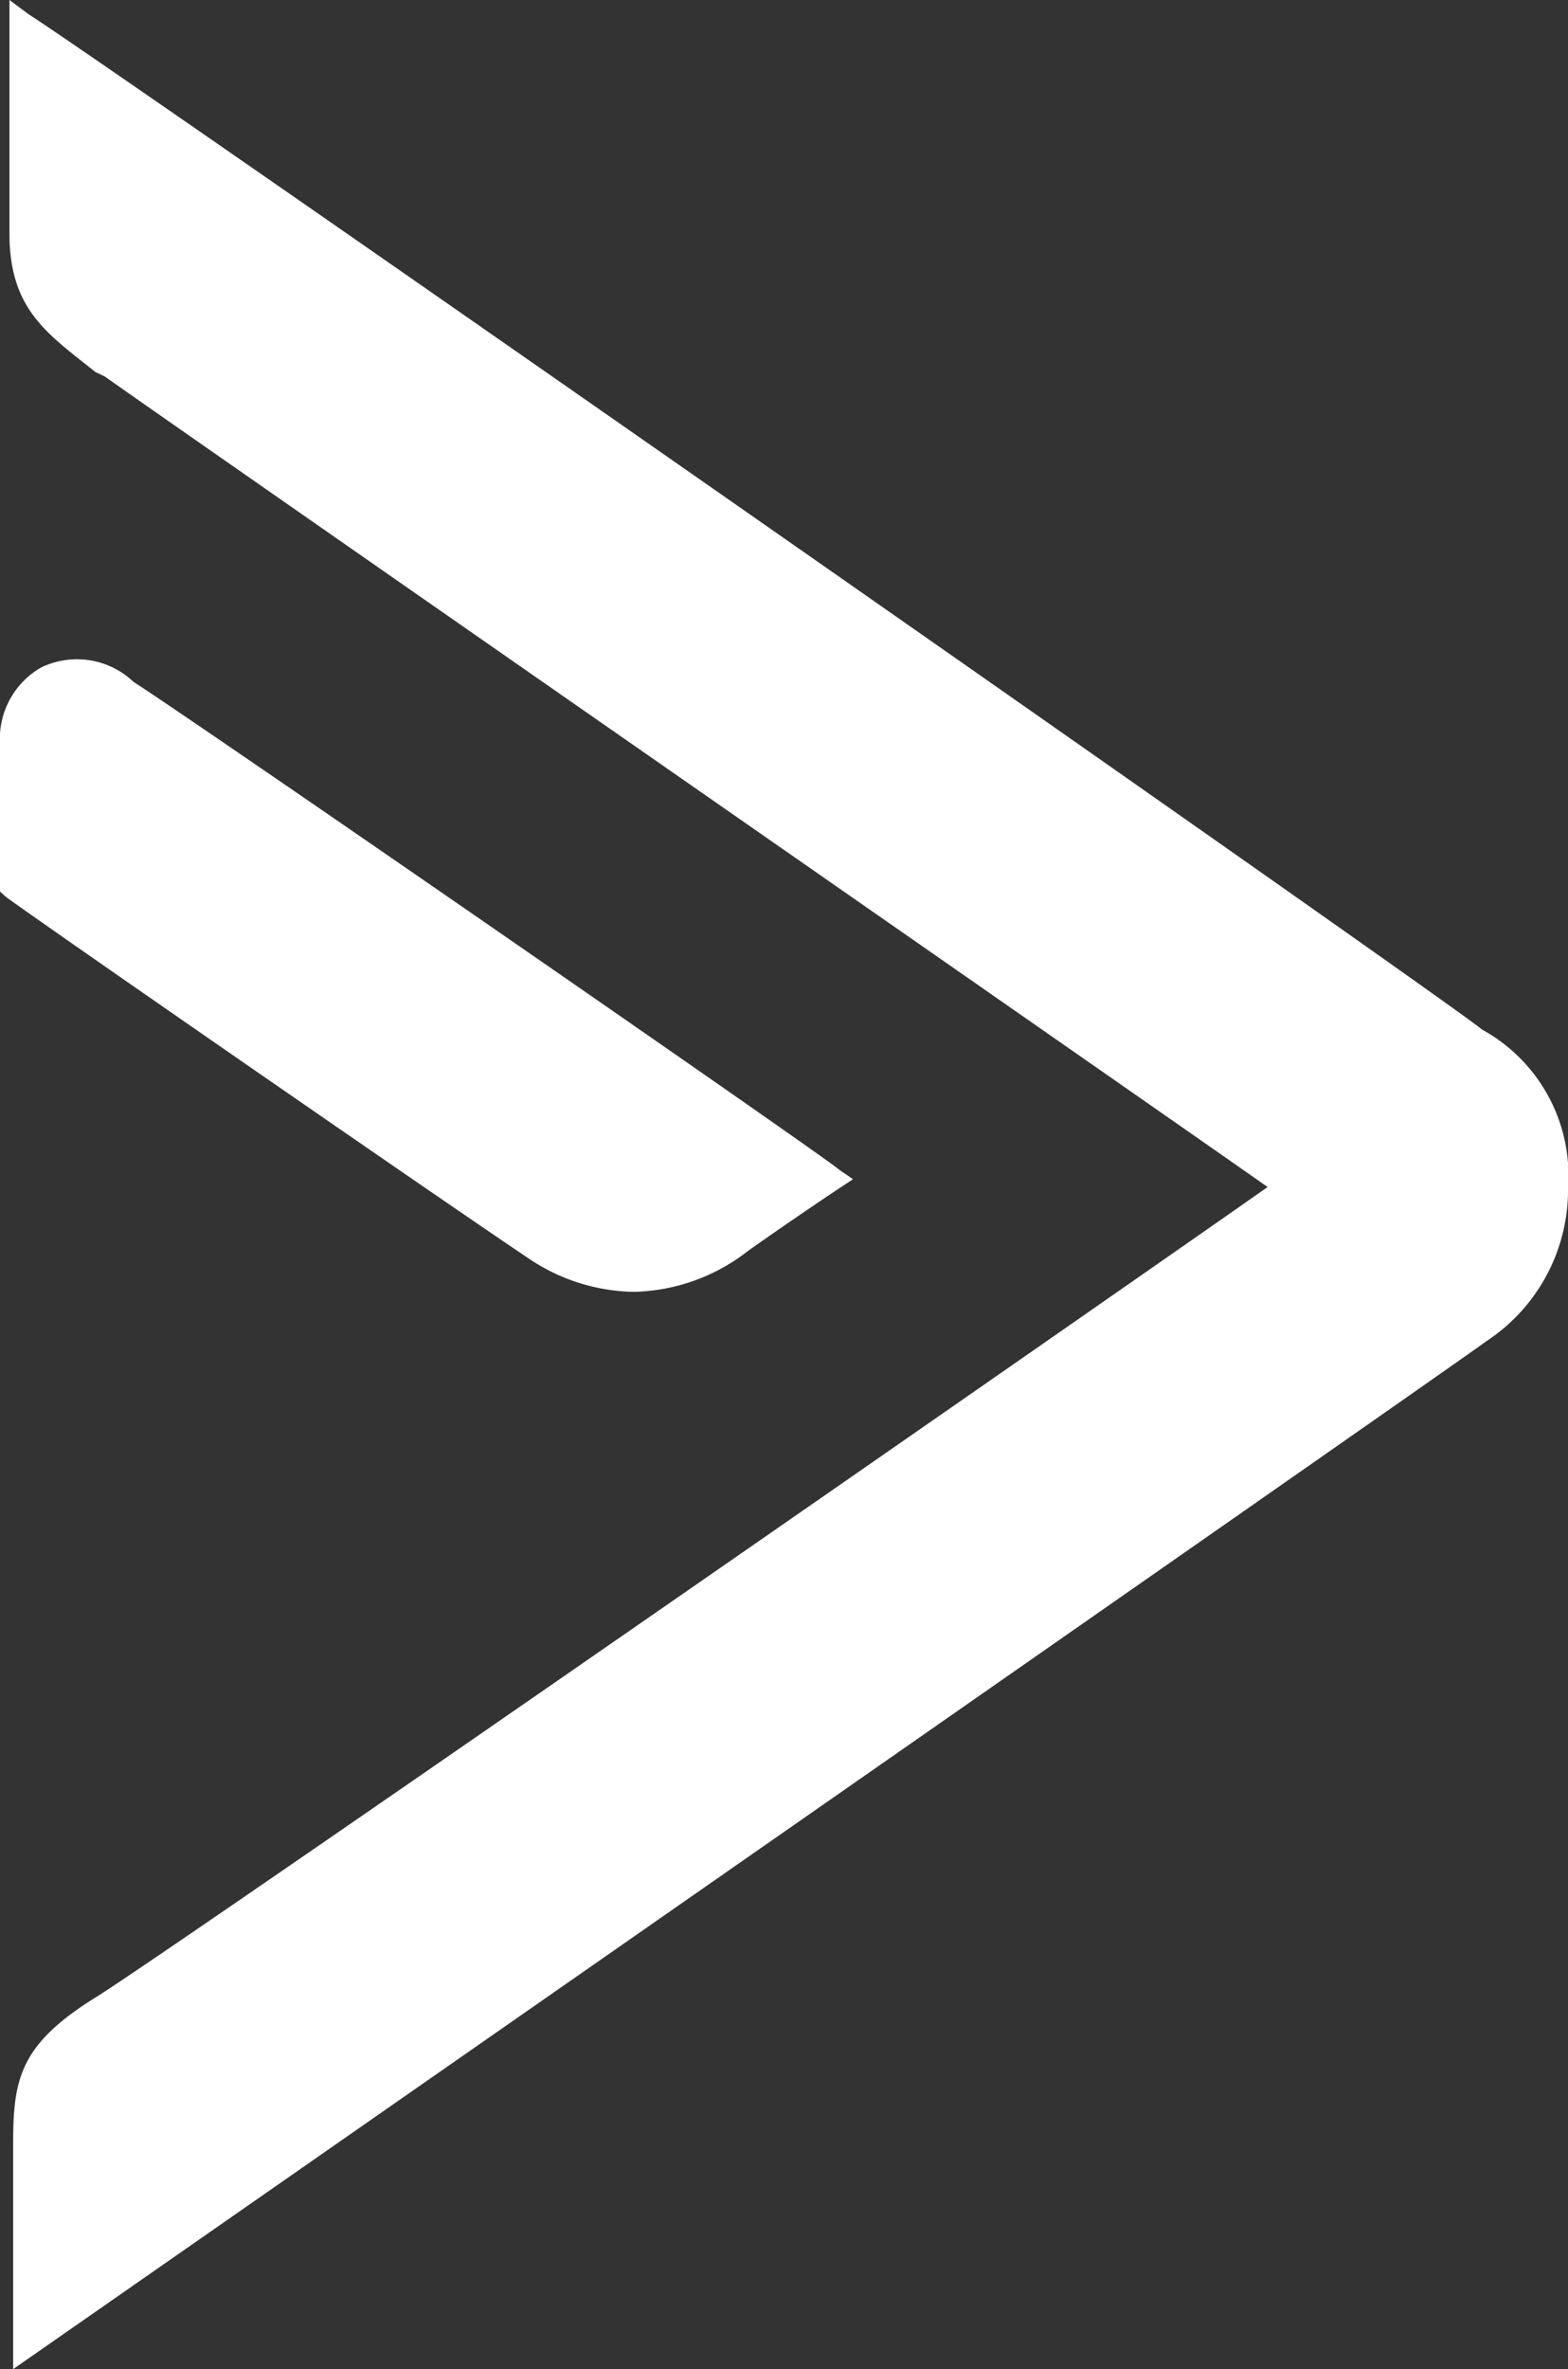
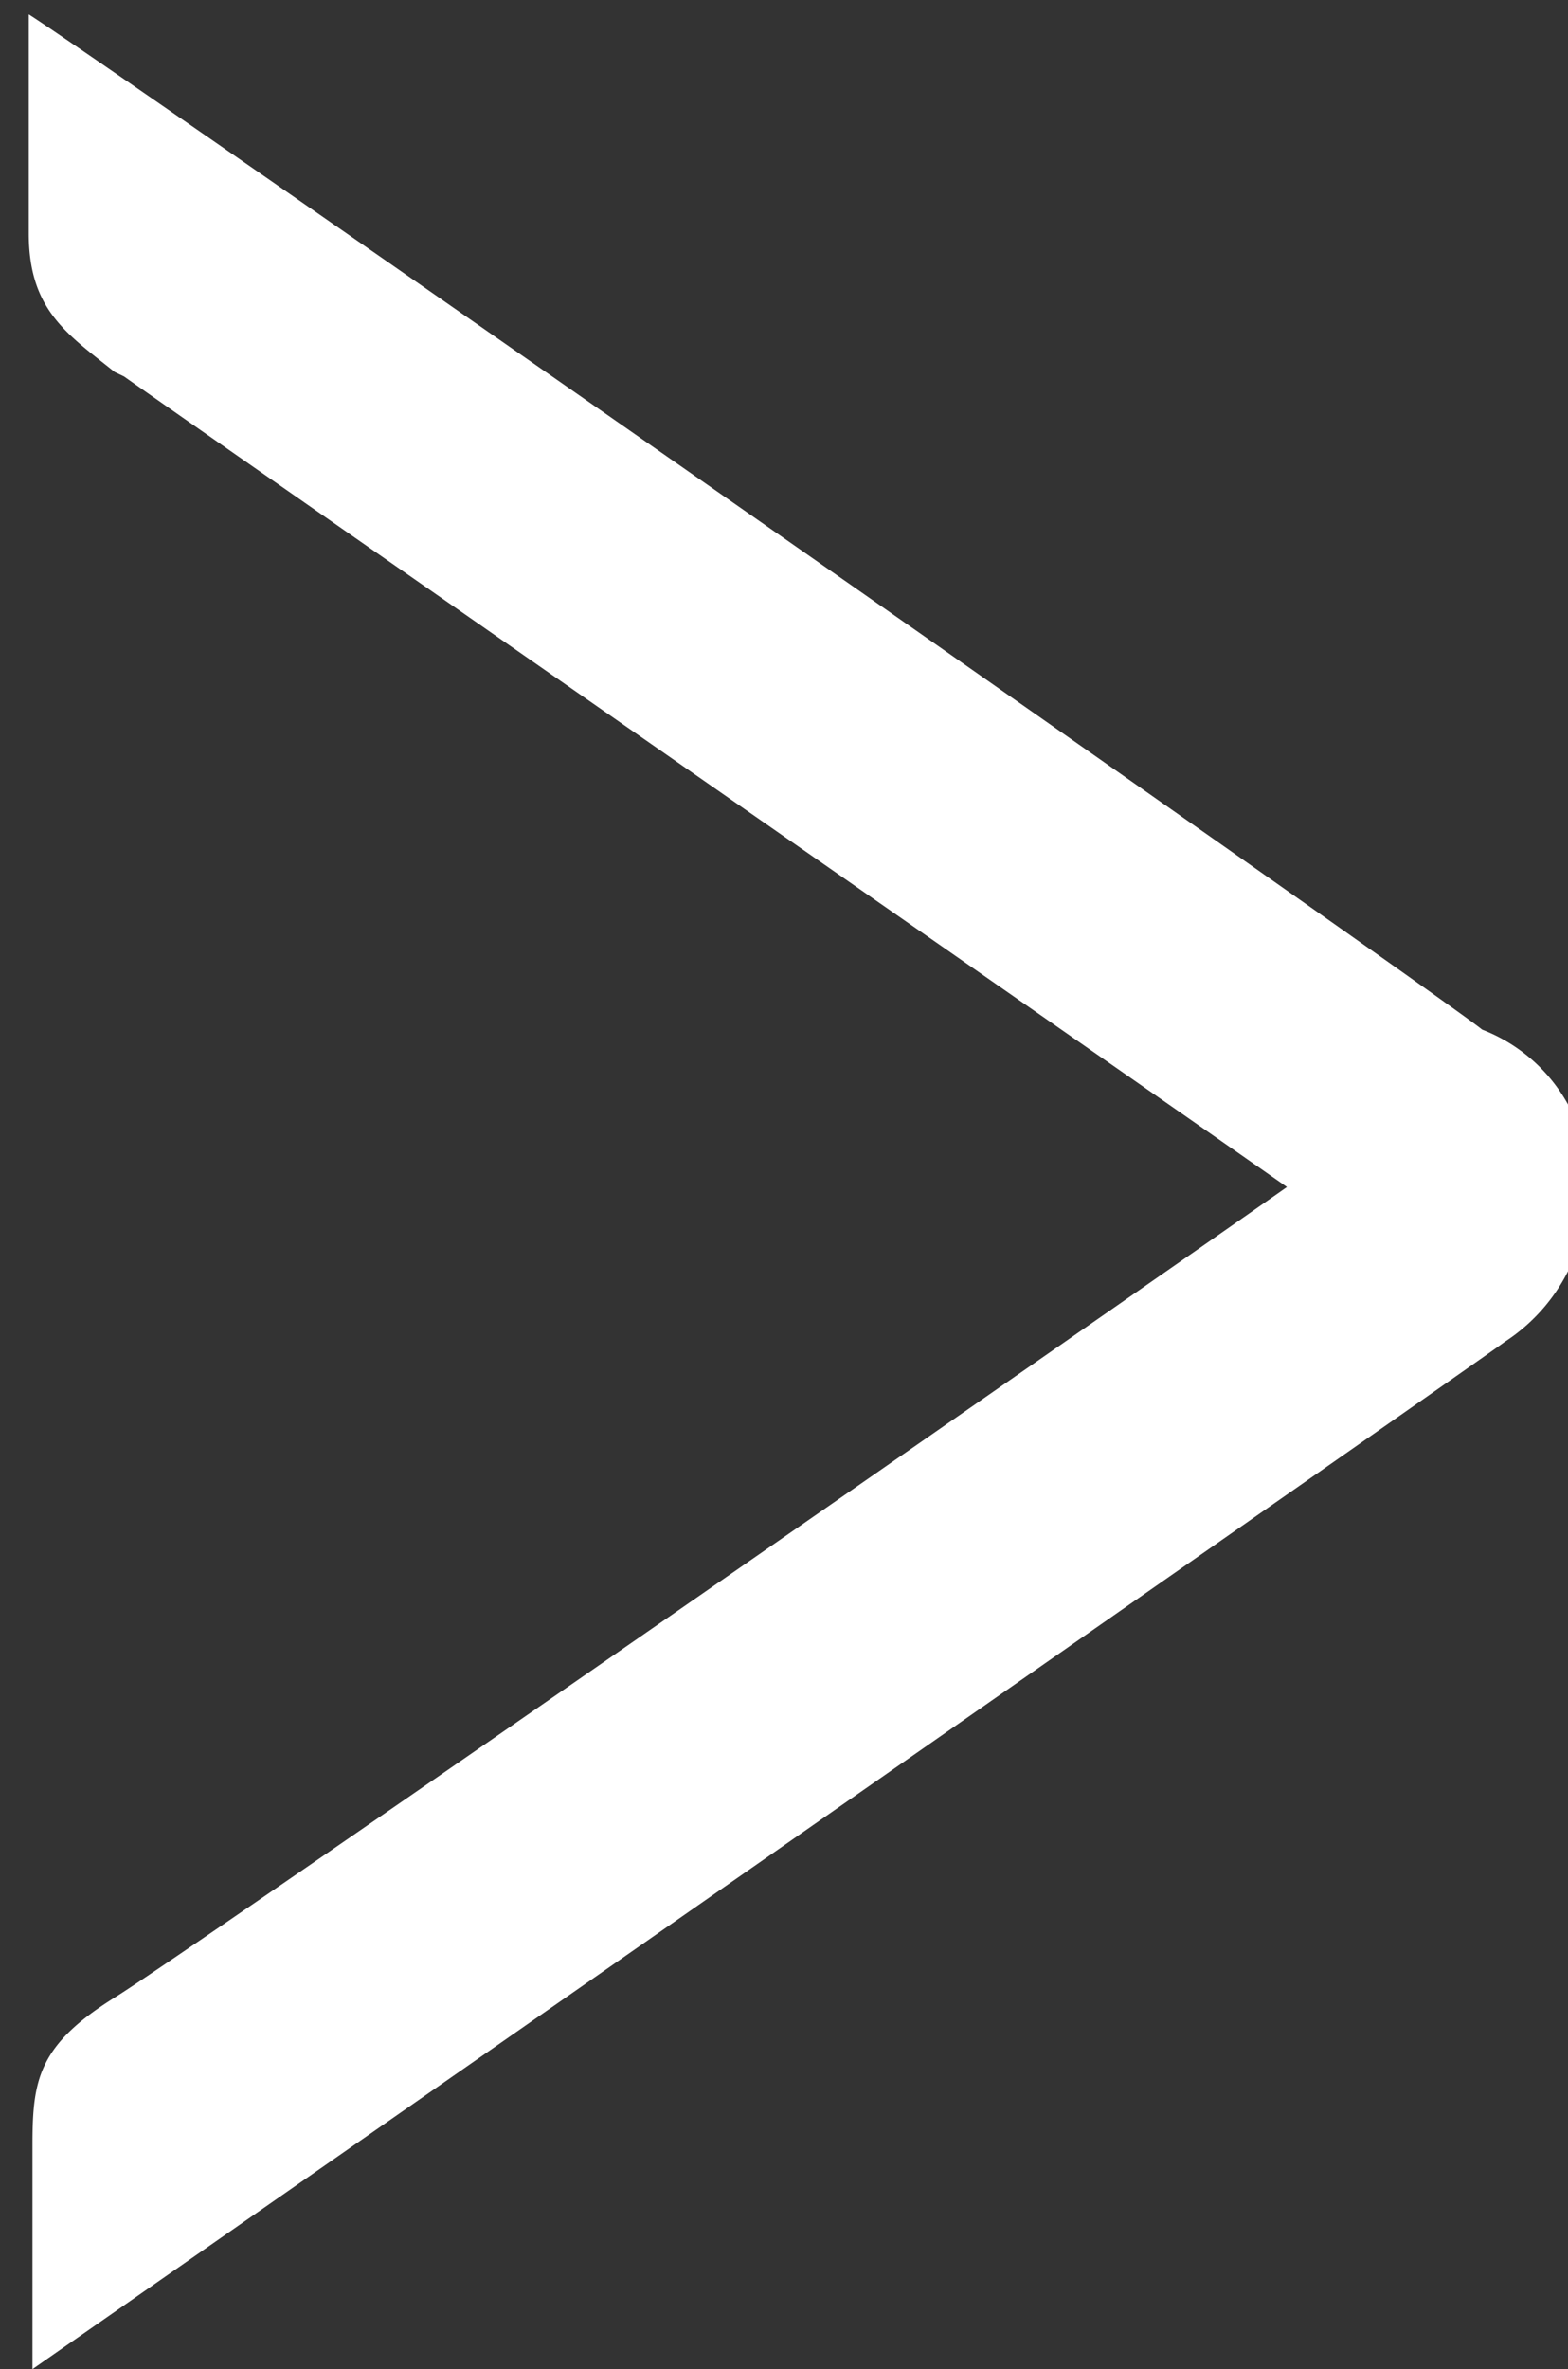
<svg xmlns="http://www.w3.org/2000/svg" viewBox="0 0 38.16 57.64">
  <rect x="0" y="0" width="38.16" height="57.64" fill="#333333" stroke="none" />
  <defs>
    <style>.cls-1{fill:#fff;}</style>
  </defs>
  <g id="Camada_2" data-name="Camada 2">
    <g id="Camada_1-2" data-name="Camada 1">
-       <path id="Path" class="cls-1" d="M36.07,25.05C35.26,24.36,2.2,1.28.7.35L.23,0V5.68c0,1.86.93,2.44,2.09,3.37l.23.11c1.63,1.16,25.17,17.52,28.3,19.72-3.13,2.2-27,18.79-28.53,19.72-1.86,1.16-2,2-2,3.59v5.45s35.14-24.47,35.84-25h0a4.41,4.41,0,0,0,2-3.6V28.3A4.05,4.05,0,0,0,36.07,25.05Z" />
-       <path id="Path-2" data-name="Path" class="cls-1" d="M15.43,31.43a4.67,4.67,0,0,0,2.78-1c1.16-.82,2.2-1.51,2.2-1.51l.35-.23-.35-.24C20.3,28.3,4.87,17.63,3.25,16.59A2,2,0,0,0,1,16.24a2,2,0,0,0-1,1.85v3.6l.12.11c.11.12,10.67,7.43,12.75,8.82A4.69,4.69,0,0,0,15.43,31.43Z" />
+       <path id="Path" class="cls-1" d="M36.07,25.05C35.26,24.36,2.2,1.28.7.35V5.68c0,1.86.93,2.44,2.09,3.37l.23.11c1.63,1.16,25.17,17.52,28.3,19.72-3.13,2.2-27,18.79-28.53,19.72-1.86,1.16-2,2-2,3.59v5.45s35.14-24.47,35.84-25h0a4.41,4.41,0,0,0,2-3.6V28.3A4.05,4.05,0,0,0,36.07,25.05Z" />
    </g>
  </g>
</svg>